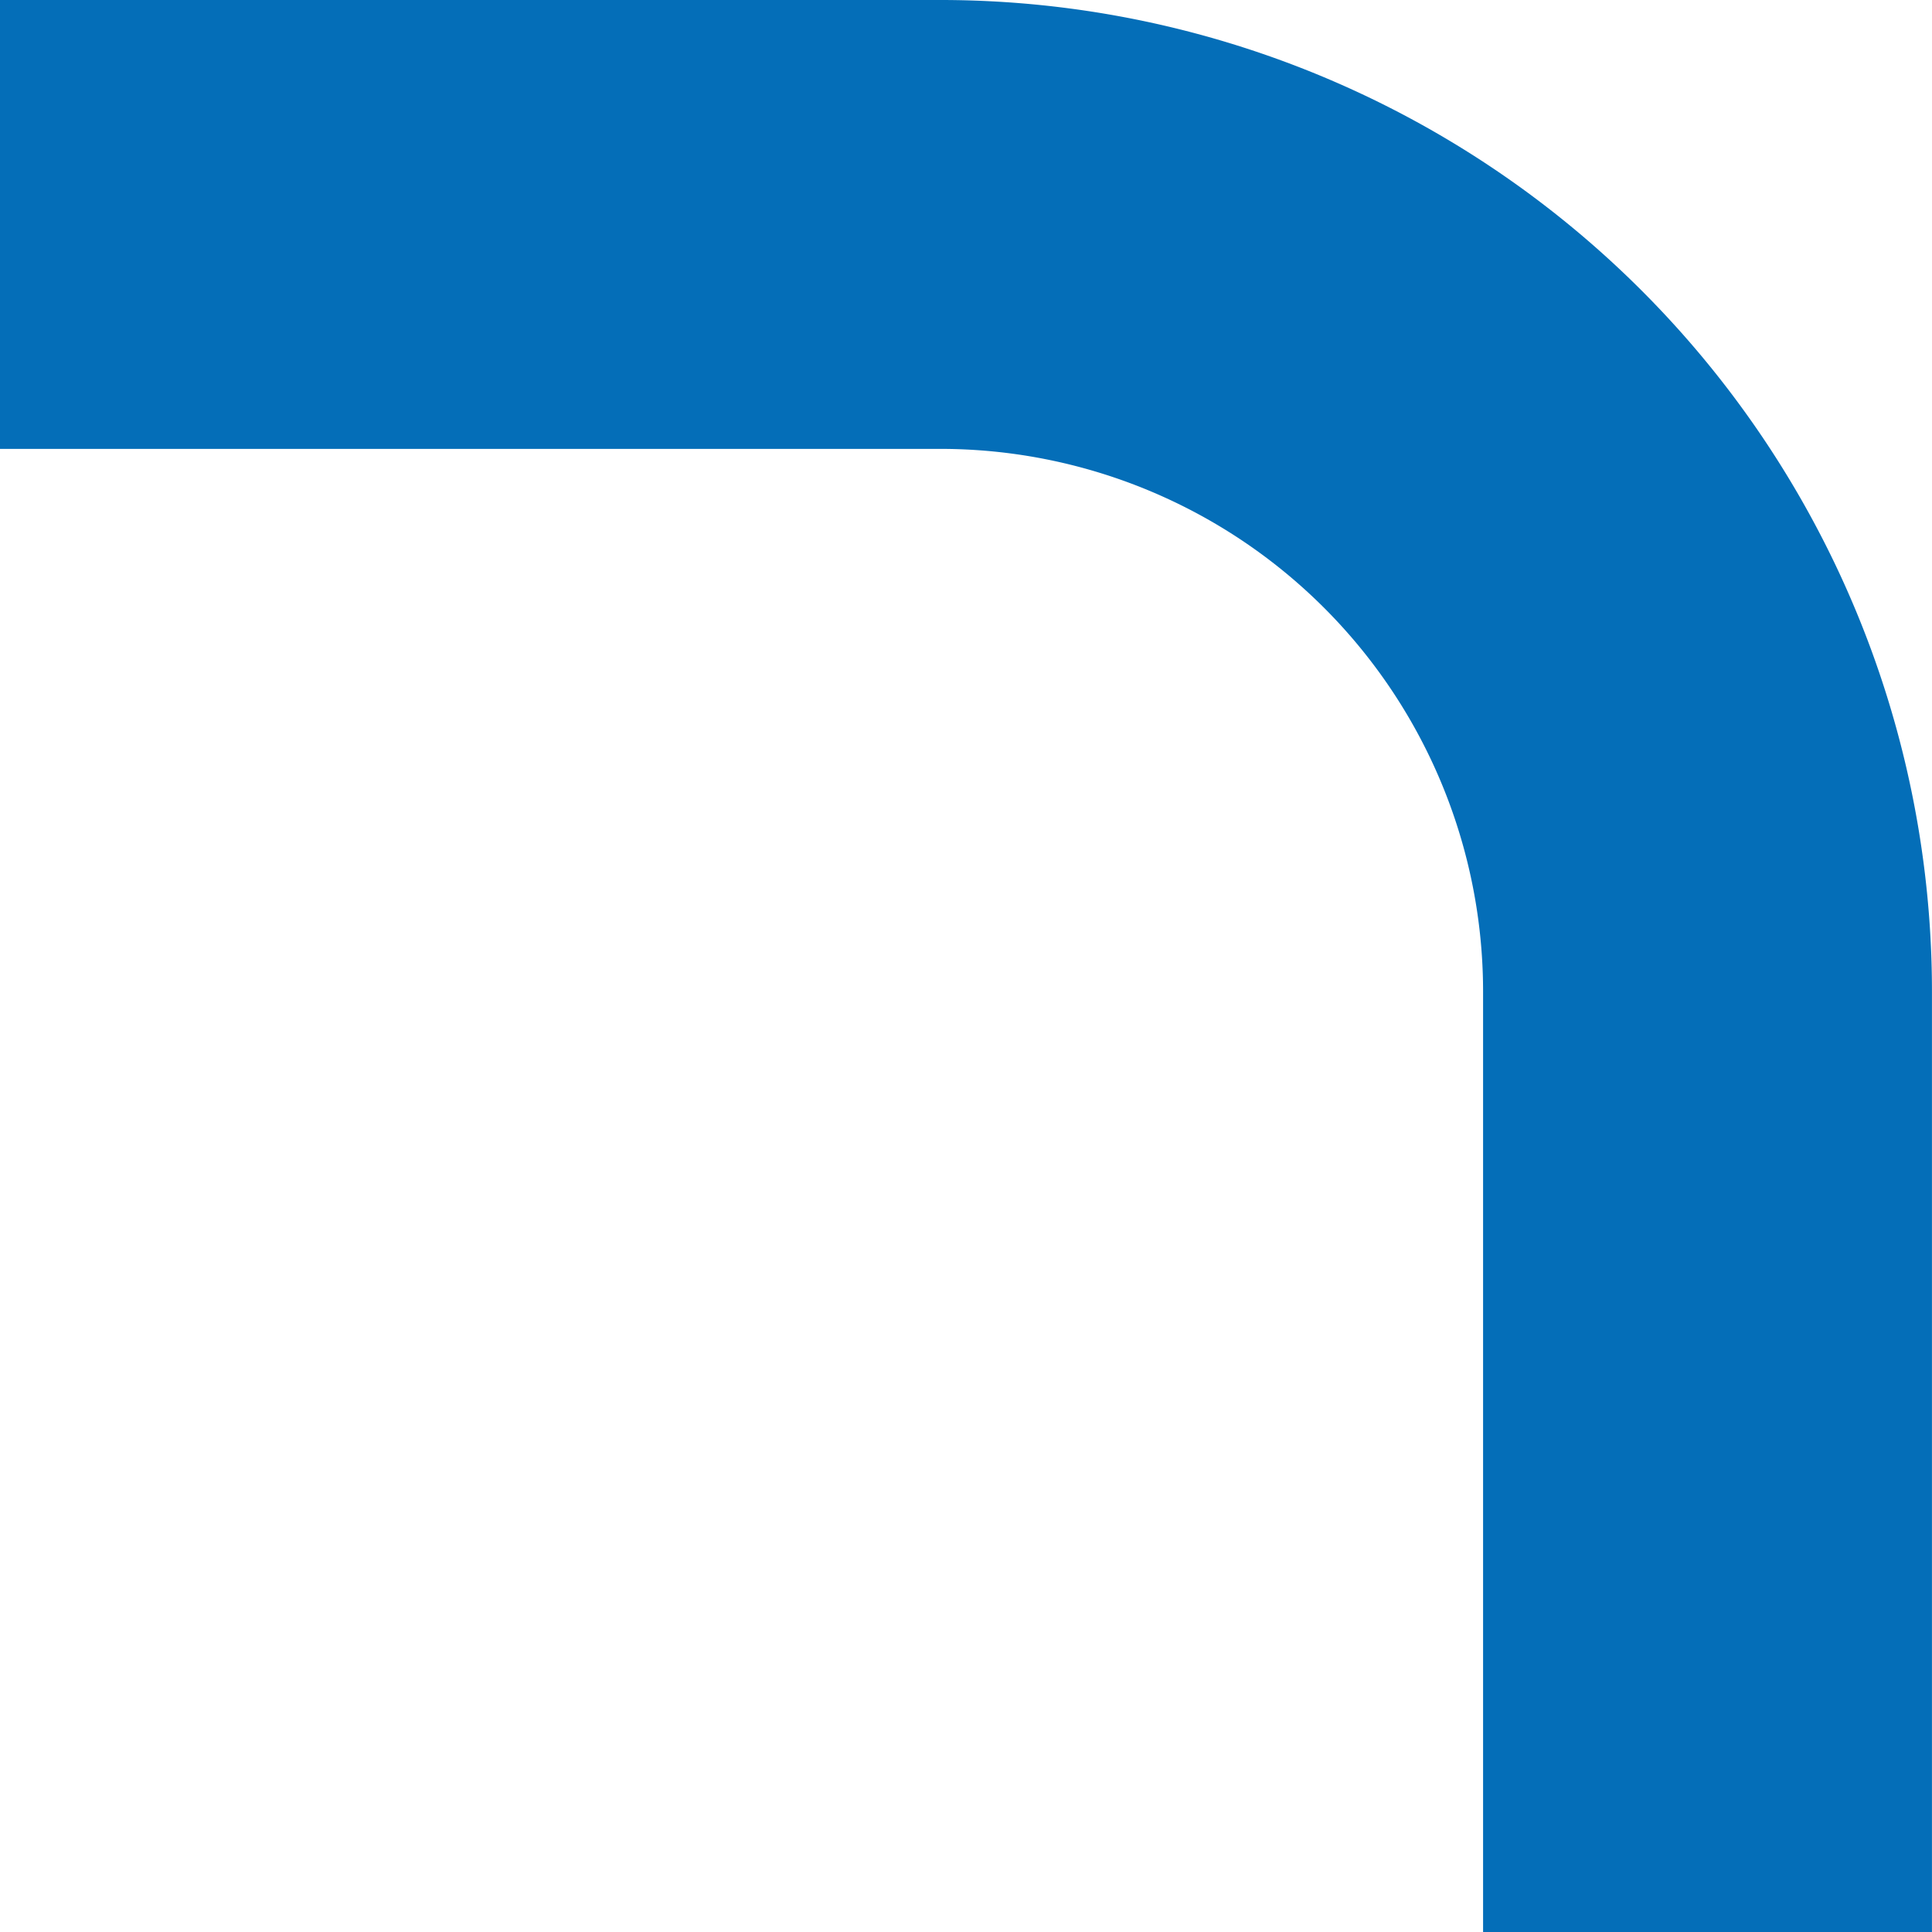
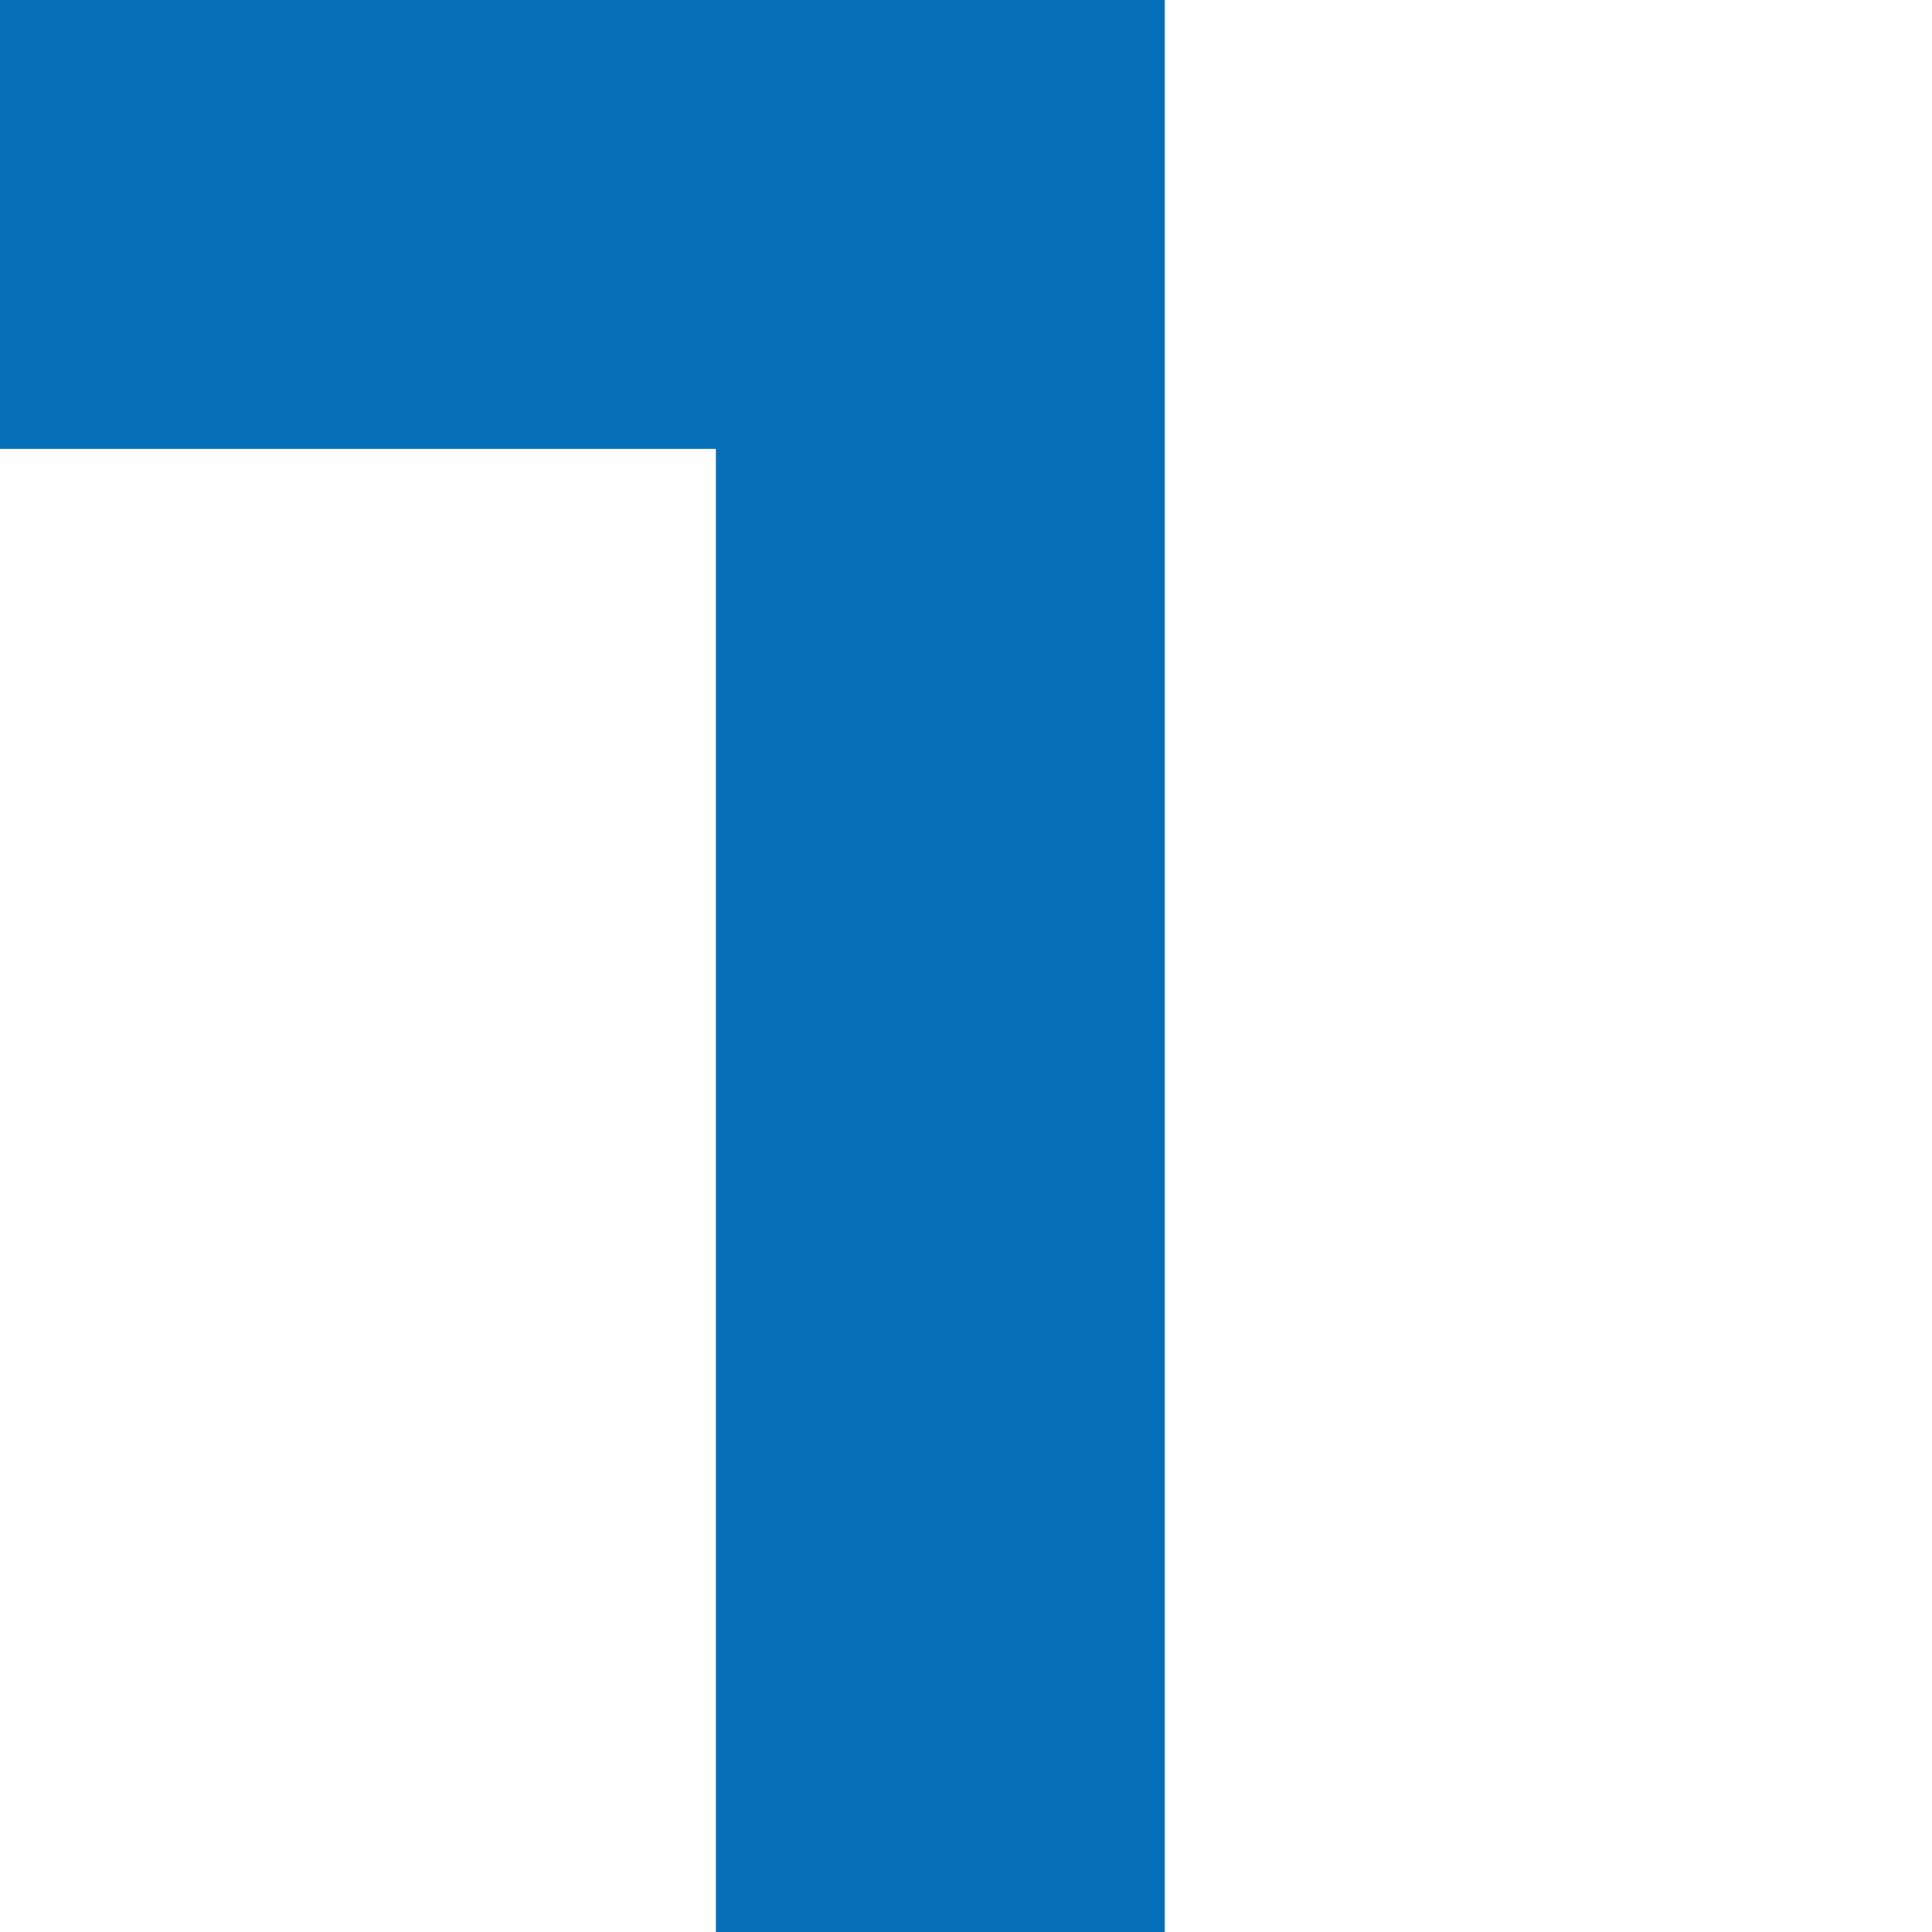
<svg xmlns="http://www.w3.org/2000/svg" width="47.344" height="47.344" viewBox="0 0 47.344 47.344">
-   <path id="パス_148944" data-name="パス 148944" d="M1314.821,5.5h23.043a18.8,18.8,0,0,1,18.8,18.8V47.344" transform="translate(-1314.821)" fill="none" stroke="#046eb8" stroke-miterlimit="10" stroke-width="11" />
+   <path id="パス_148944" data-name="パス 148944" d="M1314.821,5.5h23.043V47.344" transform="translate(-1314.821)" fill="none" stroke="#046eb8" stroke-miterlimit="10" stroke-width="11" />
</svg>